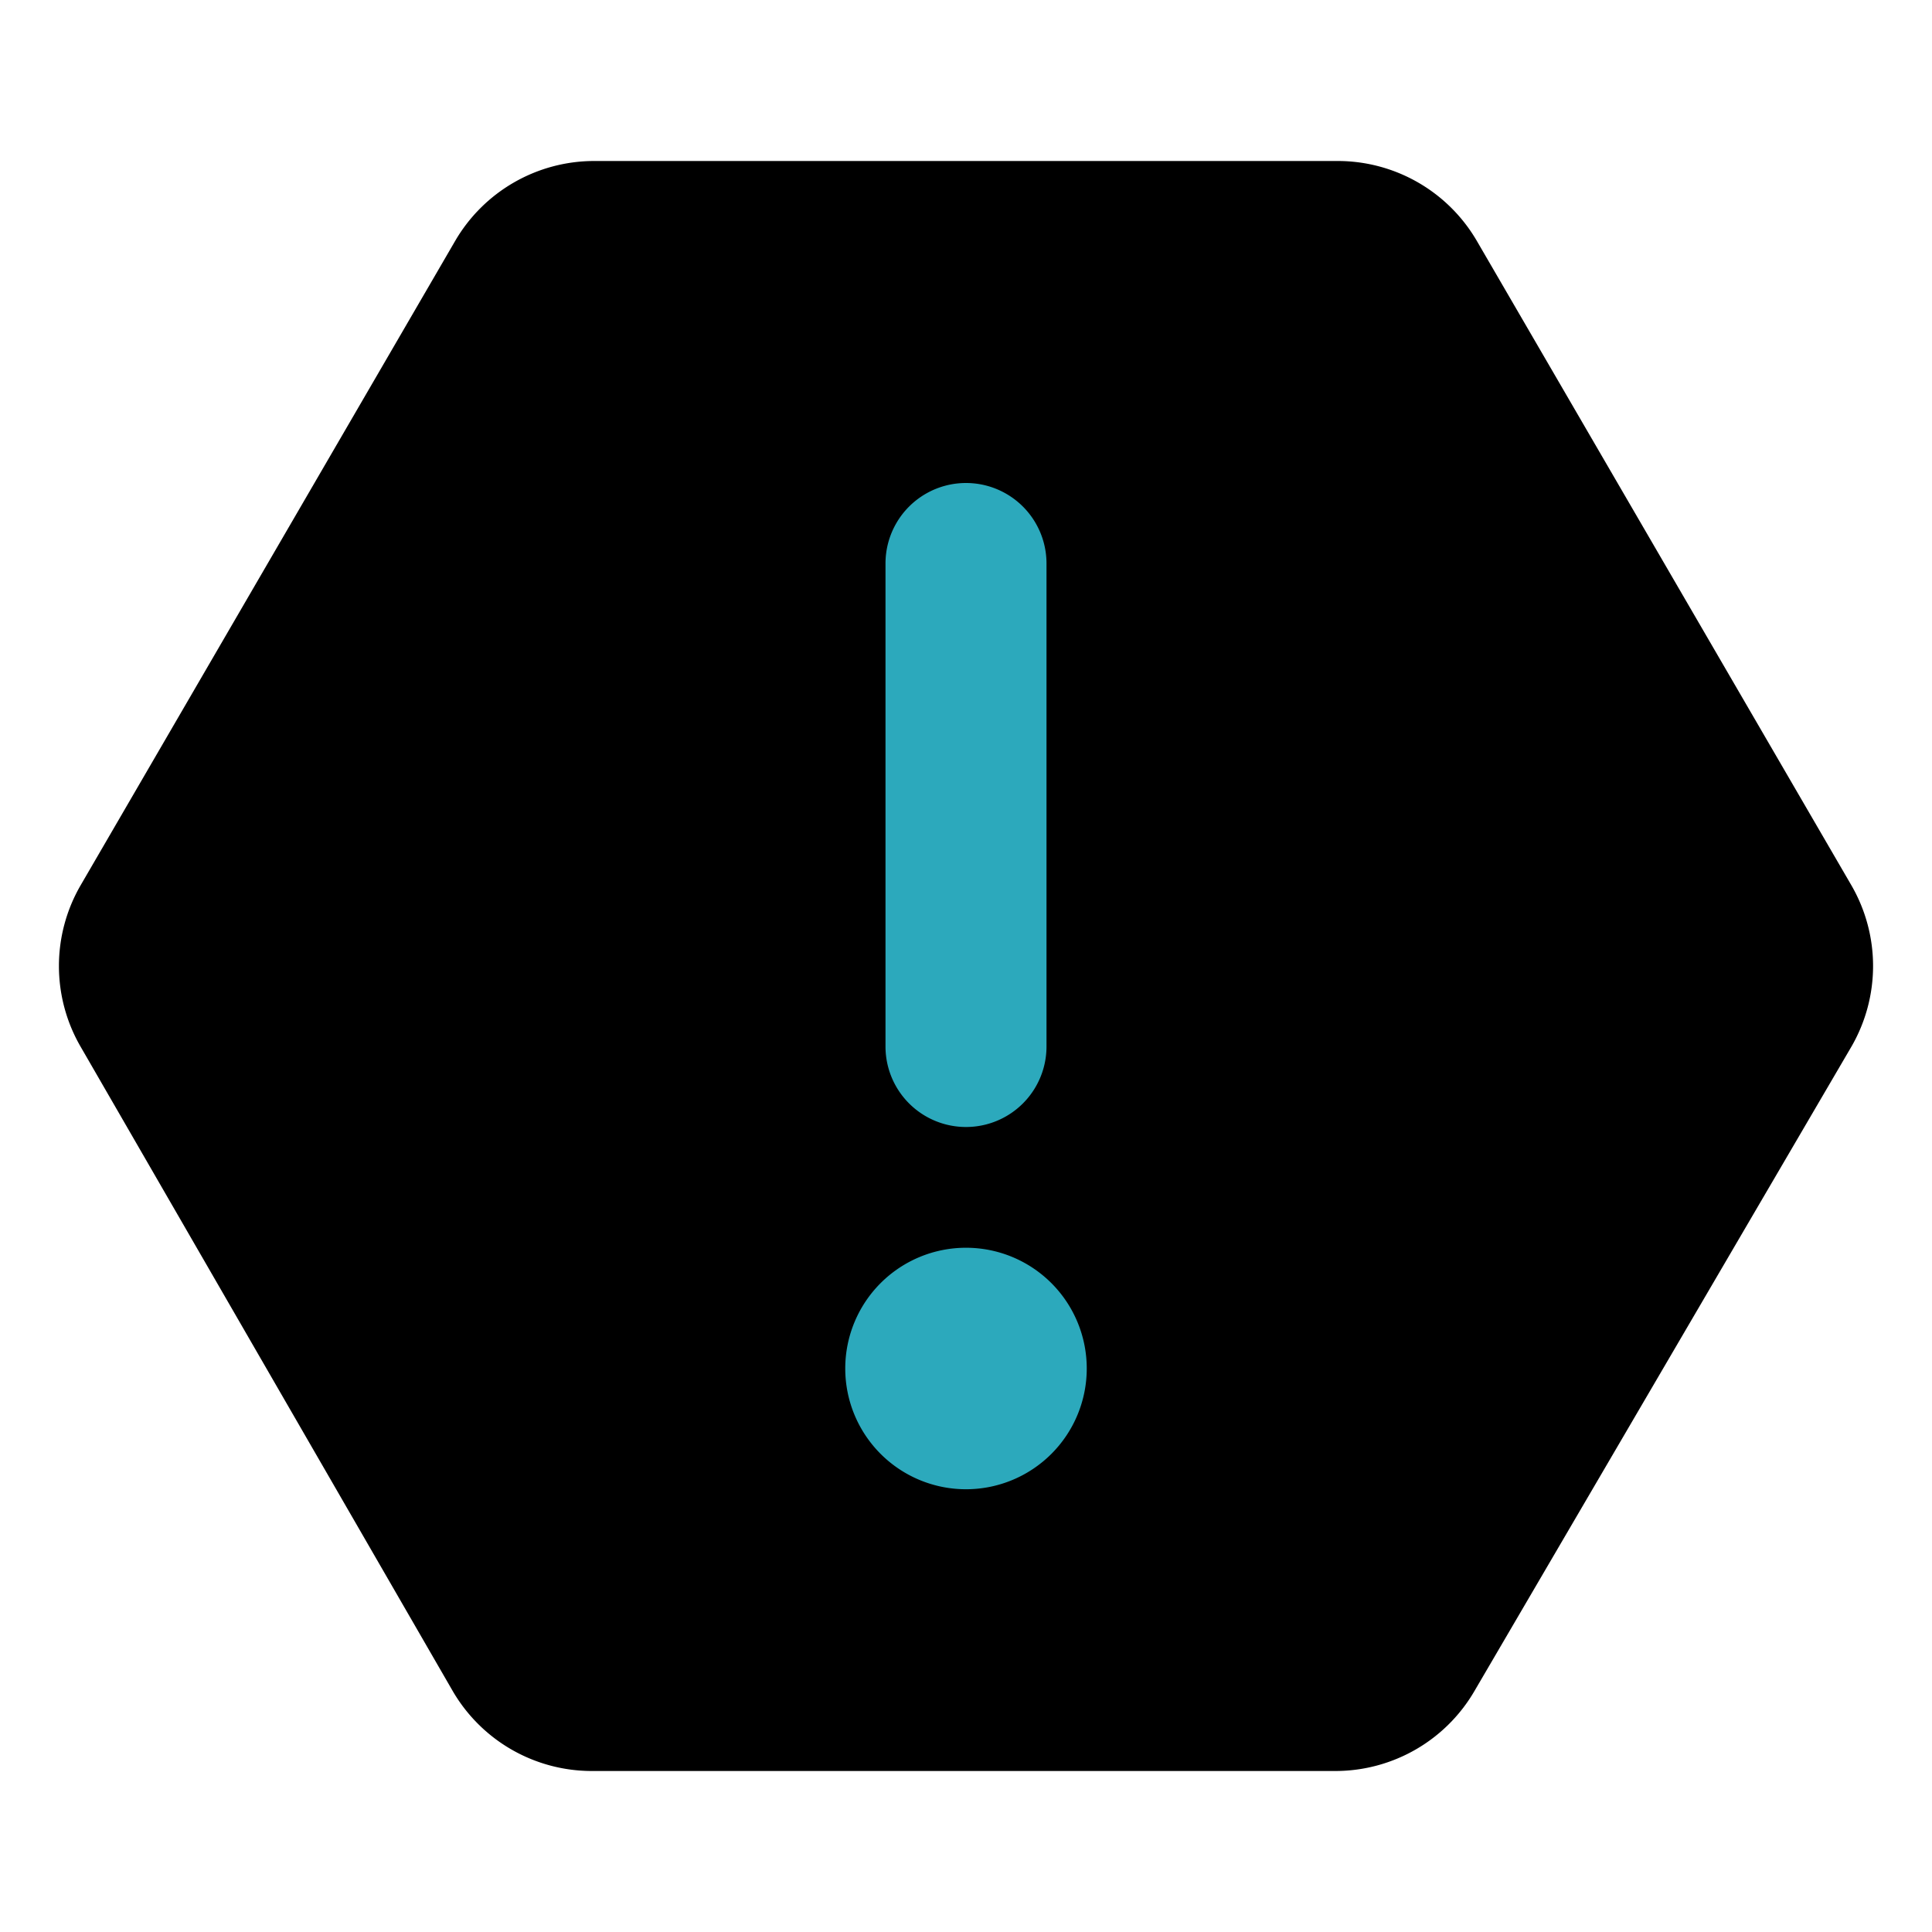
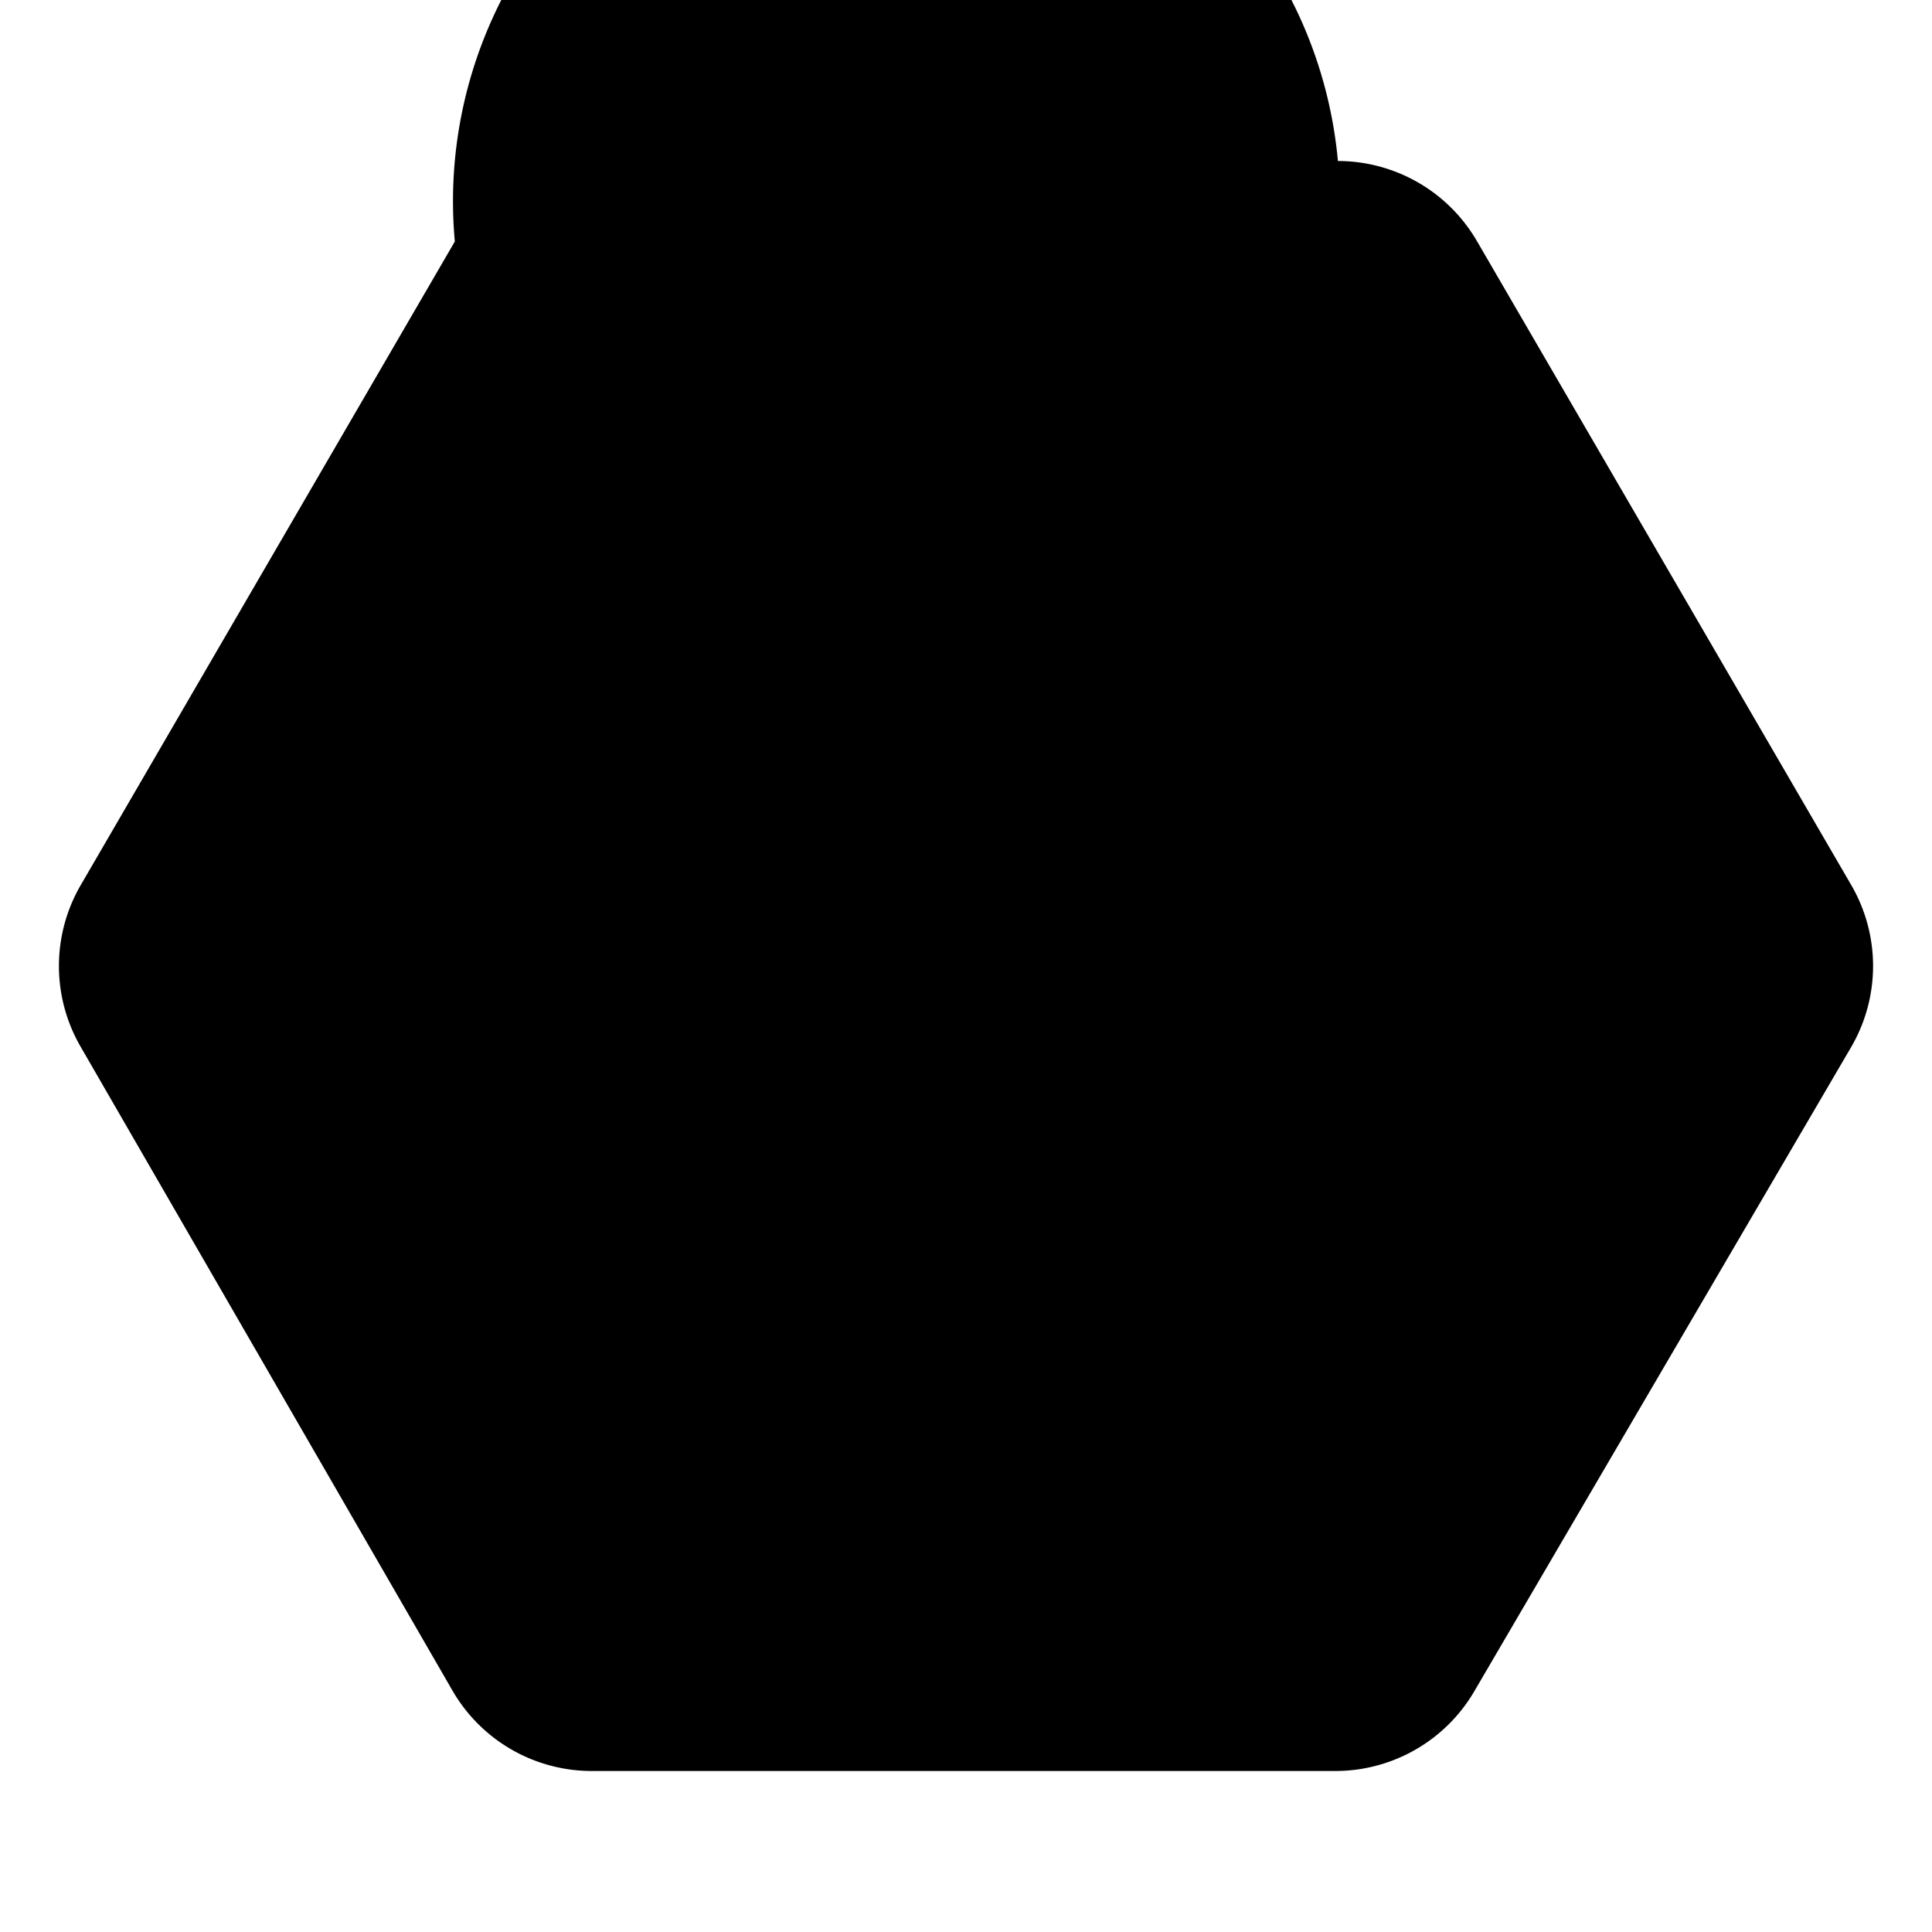
<svg xmlns="http://www.w3.org/2000/svg" fill="#000000" width="800px" height="800px" viewBox="0 0 24 24" id="warning-alt-2" data-name="Flat Color" class="icon flat-color">
-   <path id="primary" d="M23,11,18.35,3a2,2,0,0,0-1.73-1H7.38A2,2,0,0,0,5.65,3L1,11a2,2,0,0,0,0,2l4.62,8a2,2,0,0,0,1.73,1h9.24a2,2,0,0,0,1.73-1L23,13A2,2,0,0,0,23,11Z" style="fill: rgb(0, 0, 0);" />
-   <path id="secondary" d="M11,13V7a1,1,0,0,1,2,0v6a1,1,0,0,1-2,0Zm1,2.5A1.5,1.5,0,1,0,13.5,17,1.5,1.5,0,0,0,12,15.5Z" style="fill: rgb(44, 169, 188);" />
+   <path id="primary" d="M23,11,18.35,3a2,2,0,0,0-1.73-1A2,2,0,0,0,5.65,3L1,11a2,2,0,0,0,0,2l4.62,8a2,2,0,0,0,1.73,1h9.24a2,2,0,0,0,1.73-1L23,13A2,2,0,0,0,23,11Z" style="fill: rgb(0, 0, 0);" />
</svg>